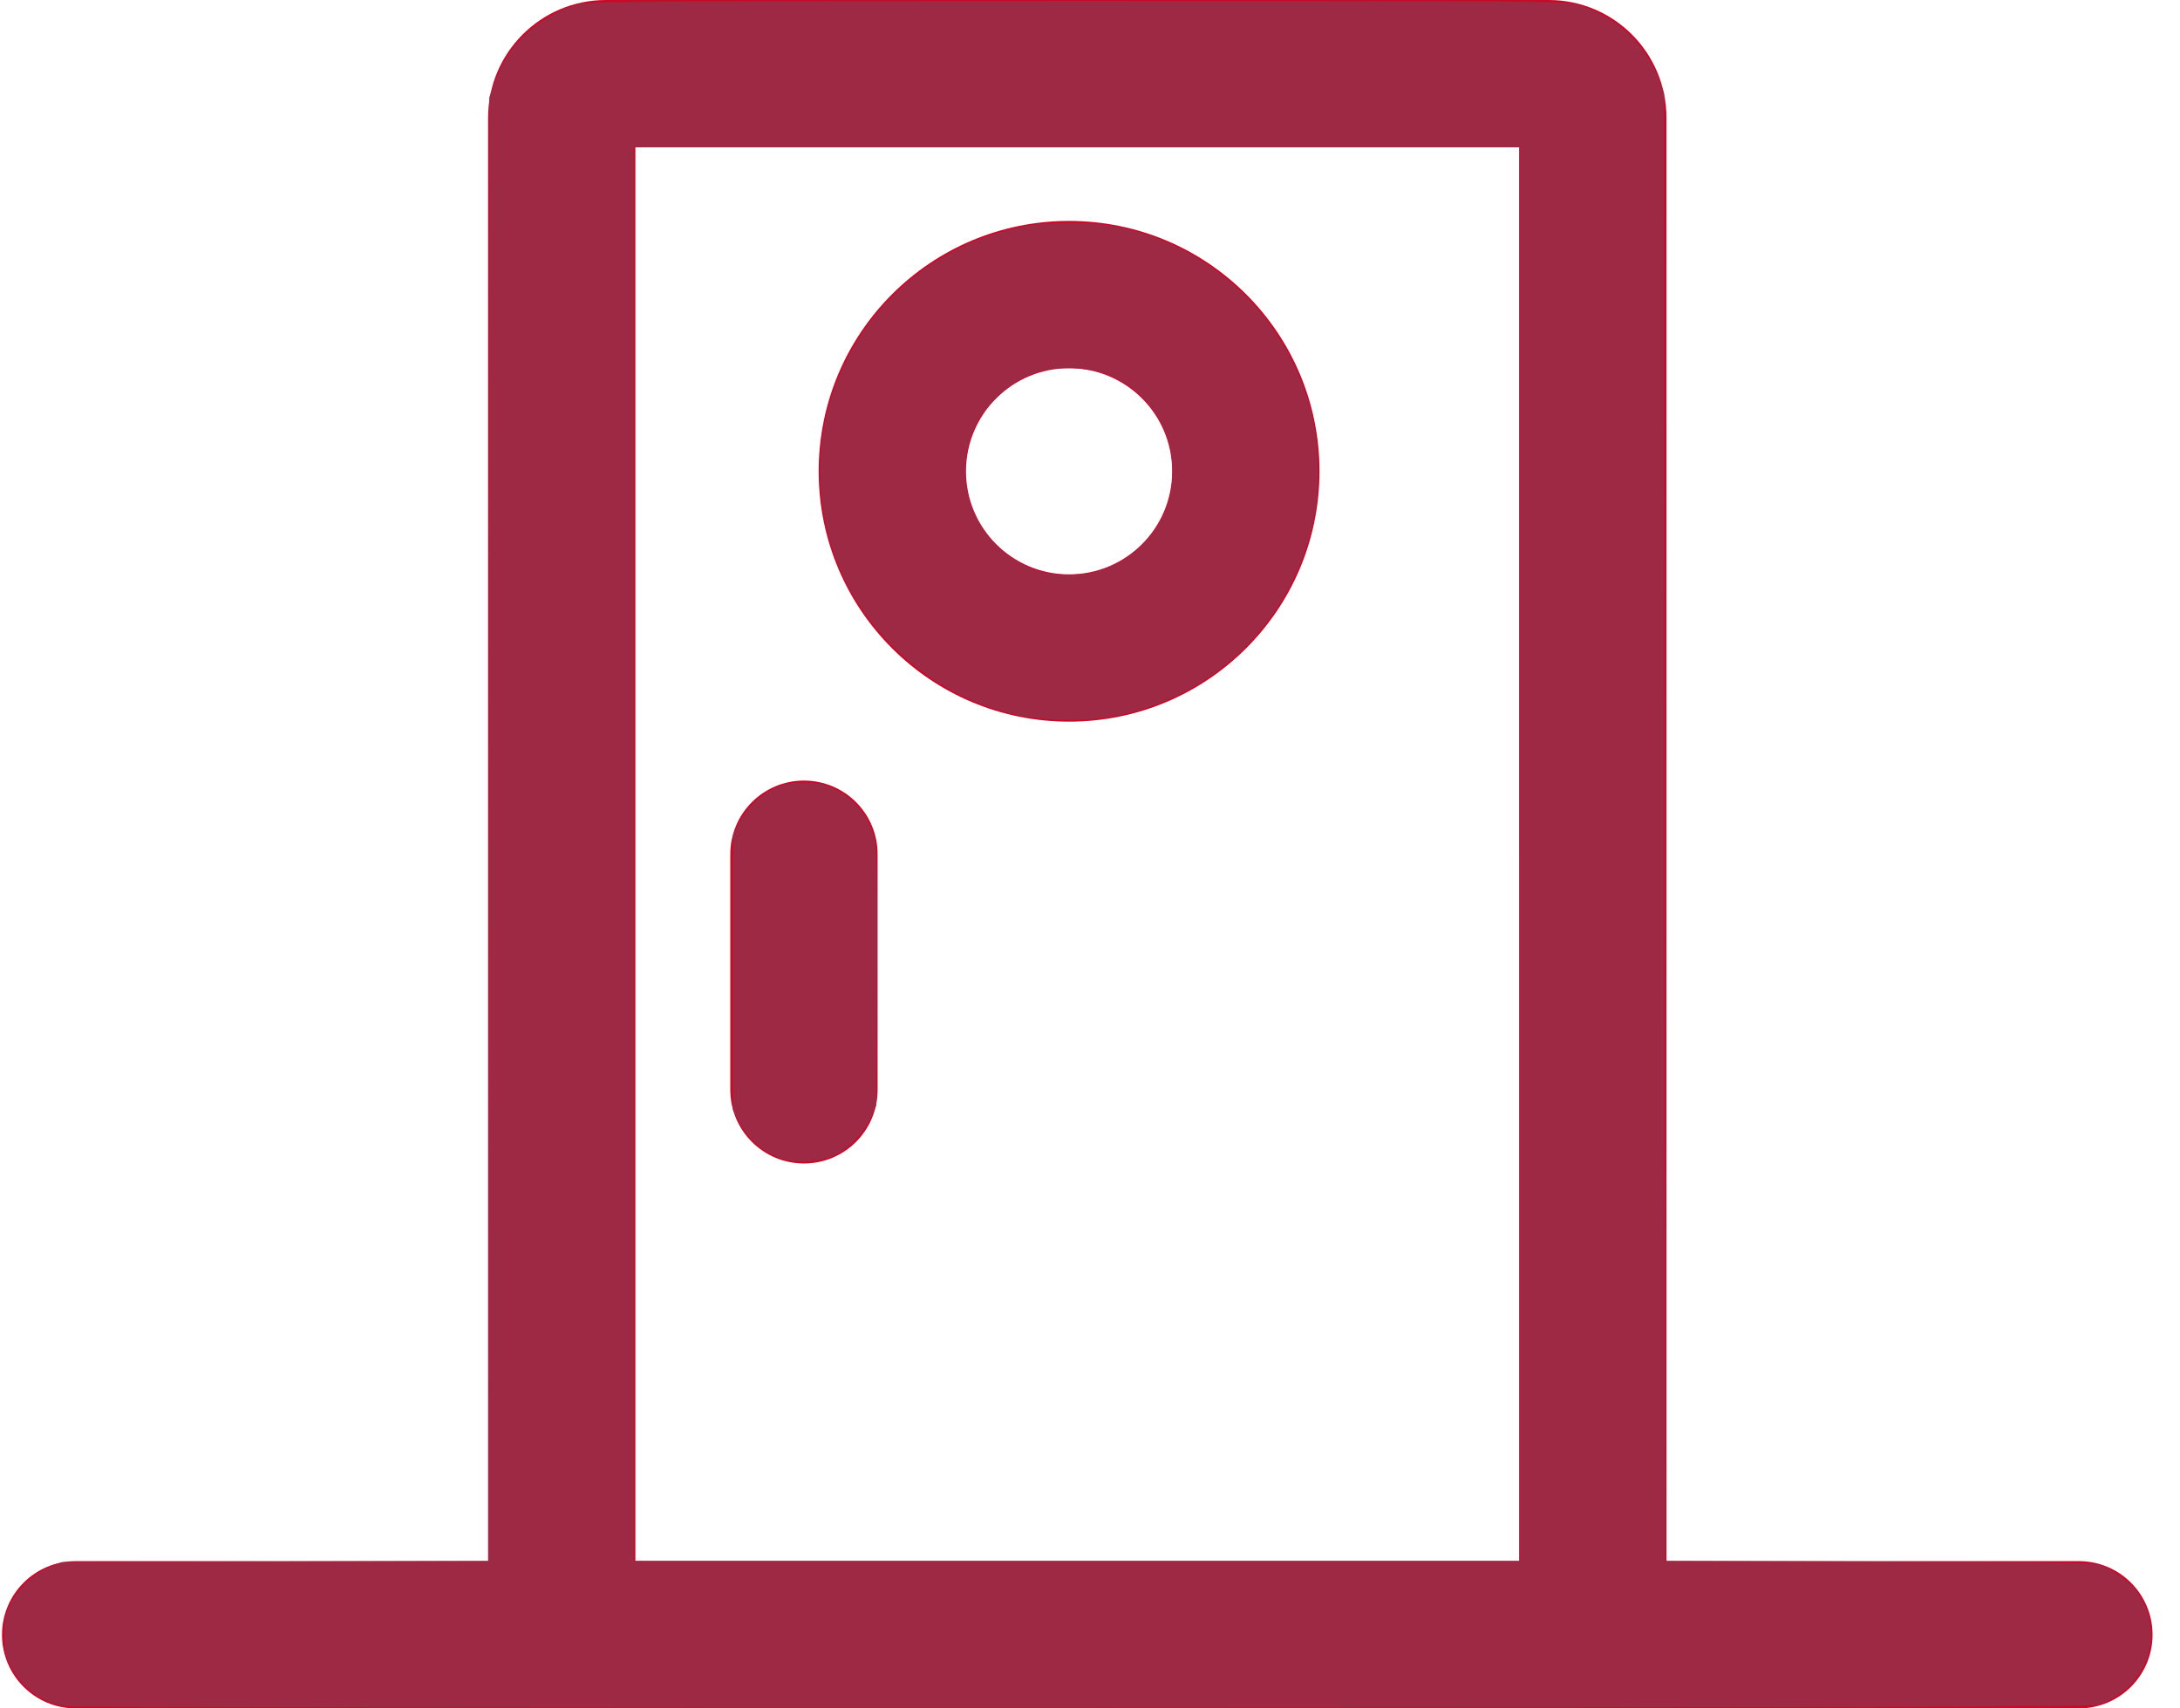
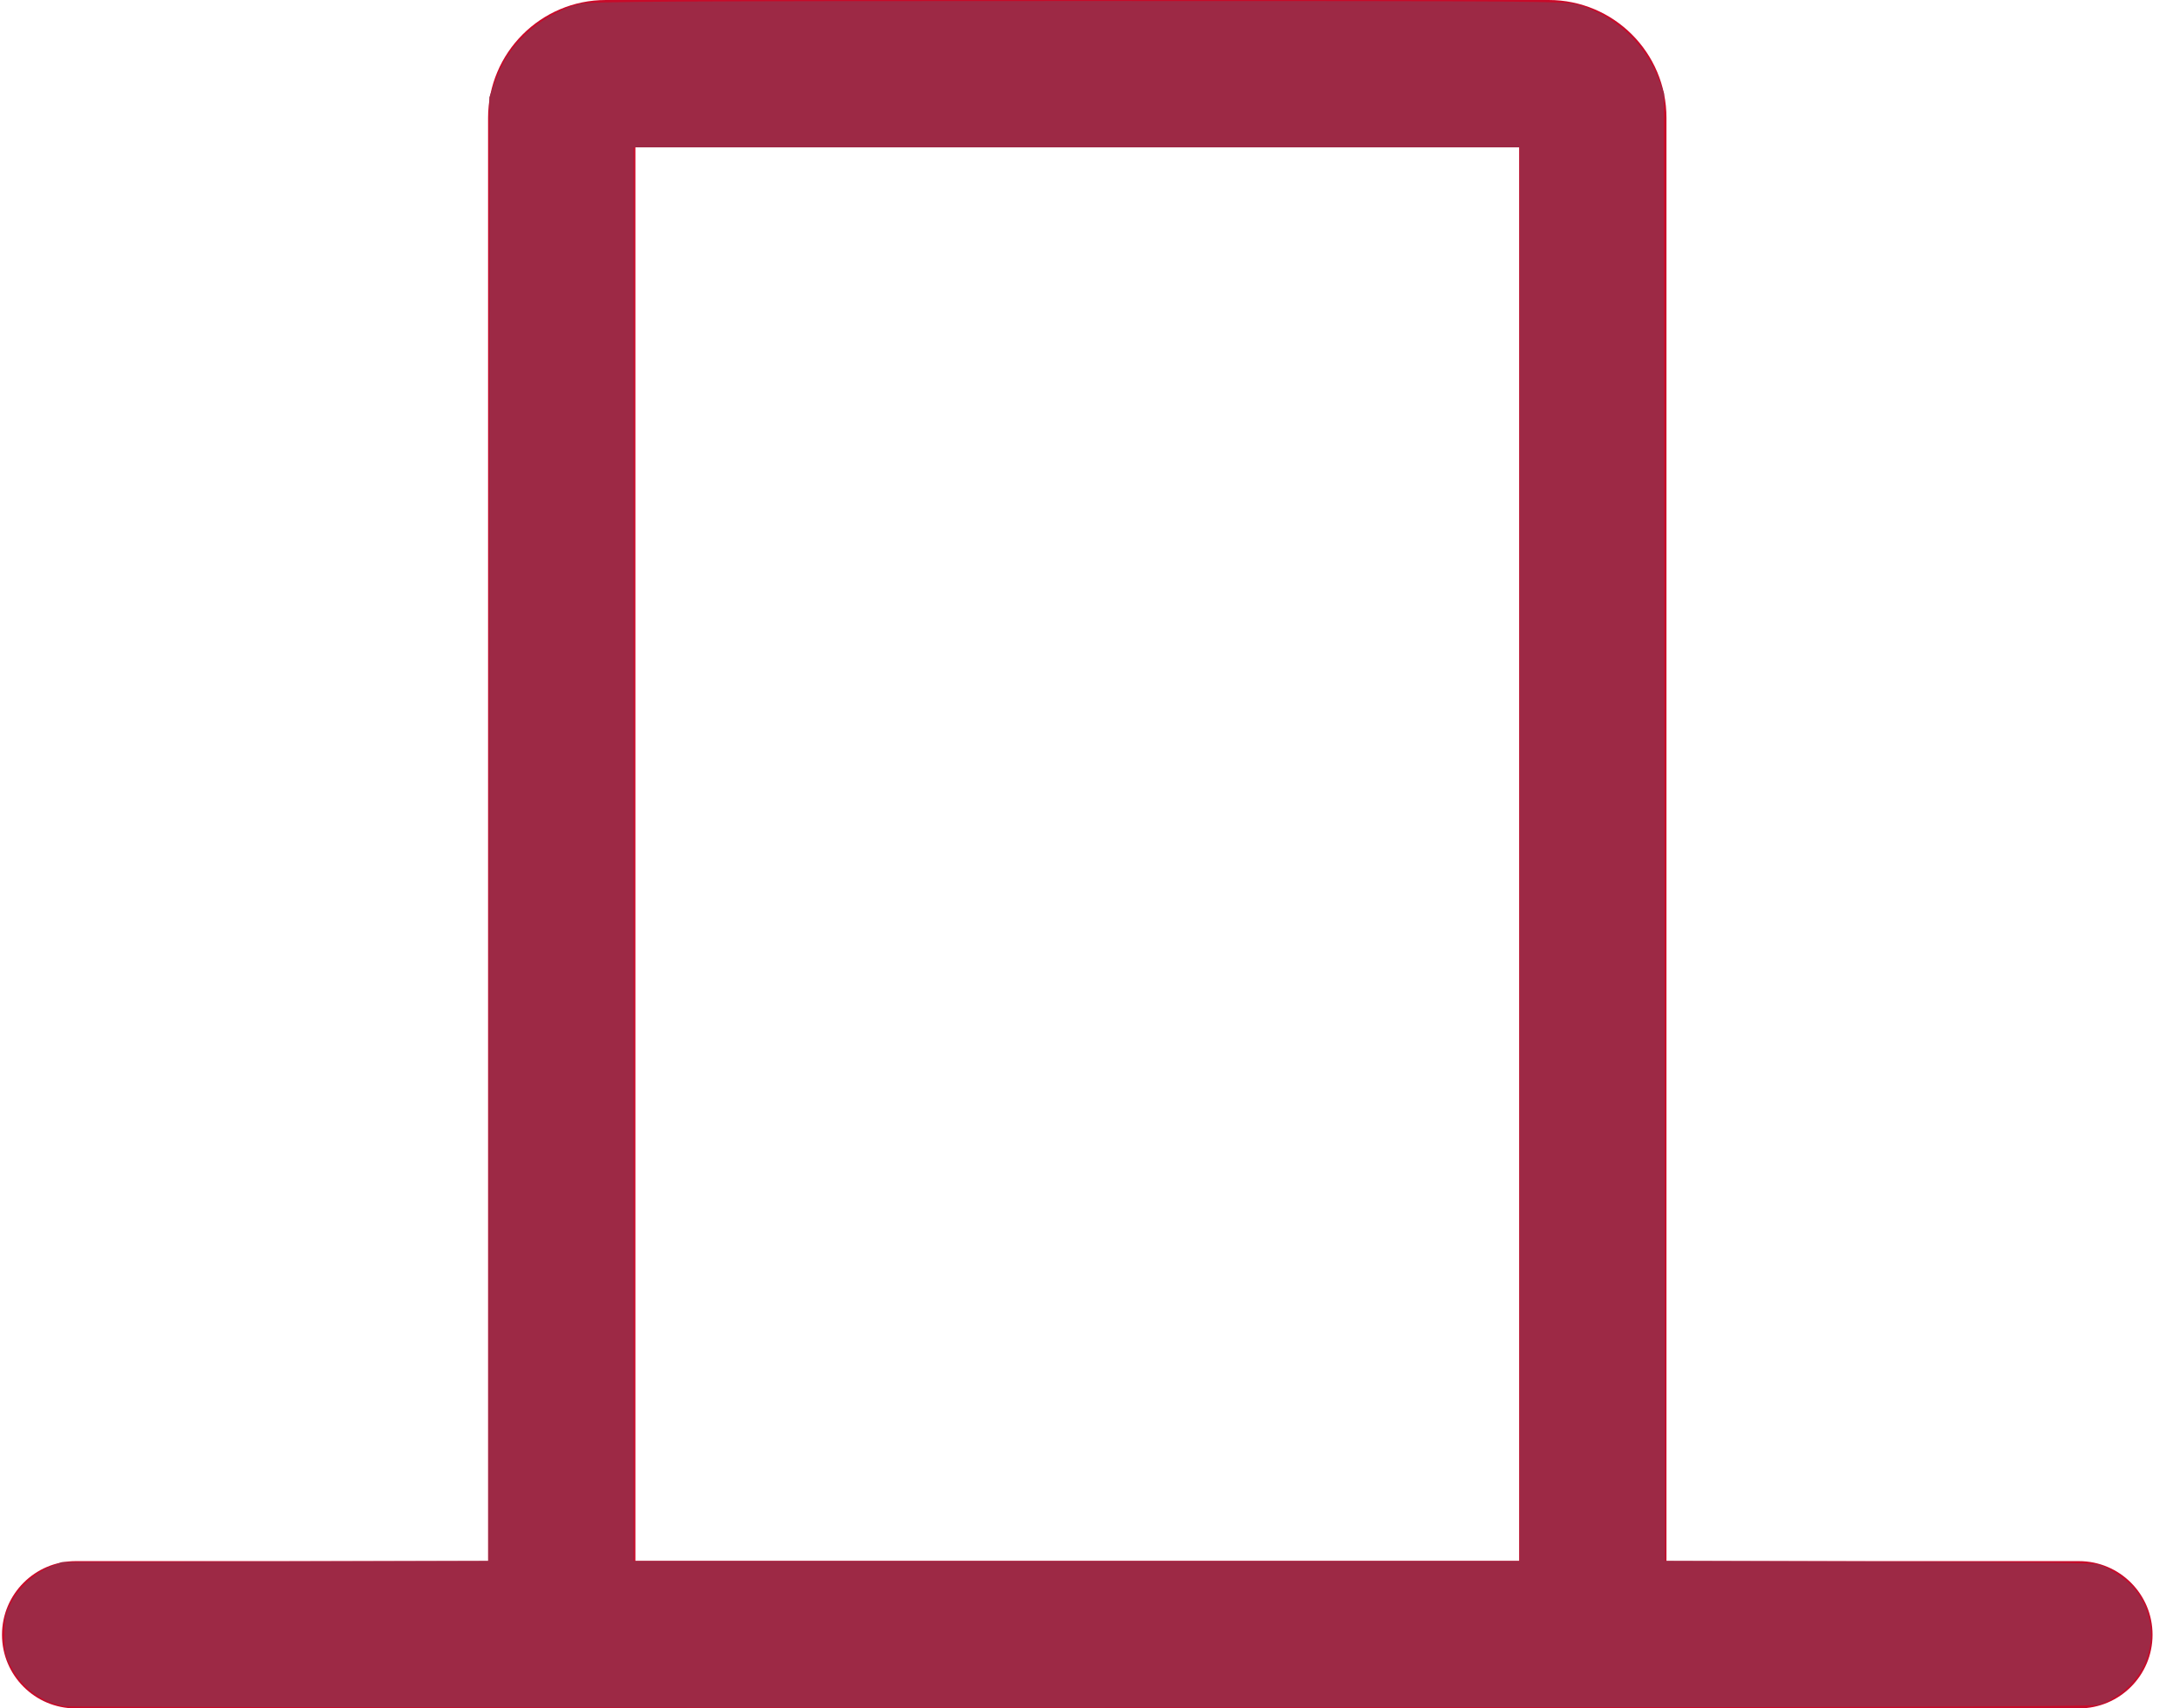
<svg xmlns="http://www.w3.org/2000/svg" width="37px" height="29px" viewBox="0 0 37 29" version="1.1" id="svg8057">
  <title id="title8042">688B498E-0B4D-41E0-92A2-BD0B481B6D08</title>
  <desc id="desc8044">Created with sketchtool.</desc>
  <defs id="defs8046" />
  <g id="Page-1" stroke="none" stroke-width="1" fill="none" fill-rule="evenodd">
    <g id="Лечение-зубов-под-наркозом-(Посадочная)-" transform="translate(-154, -3209)">
      <g id="3672168374128931" transform="translate(150, 3201)">
-         <rect id="Rectangle-16-Copy-2" fill="#E2E2E2" opacity="0" x="0" y="0" width="45" height="45" />
        <g id="Group-6" transform="translate(3.5, 8)" fill="#C80A29" fill-rule="nonzero">
          <path d="M11.284,26.5 L26.284,26.5 L26.284,2.5 L11.284,2.5 L11.284,26.5 Z M10.784,0 L26.784,0 C27.889,0 28.784,0.895 28.784,2 L28.784,29 L8.784,29 L8.784,2 C8.784,0.895 9.68,0 10.784,0 Z" id="Rectangle-22-Copy" />
-           <path d="M12.895,14.5 C12.895,13.81 13.455,13.25 14.145,13.25 C14.836,13.25 15.395,13.81 15.395,14.5 L15.395,18.5 C15.395,19.19 14.836,19.75 14.145,19.75 C13.455,19.75 12.895,19.19 12.895,18.5 L12.895,14.5 Z" id="Line-Copy" />
-           <path d="M18.645,12.25 C16.298,12.25 14.395,10.347 14.395,8 C14.395,5.653 16.298,3.75 18.645,3.75 C20.992,3.75 22.895,5.653 22.895,8 C22.895,10.347 20.992,12.25 18.645,12.25 Z M18.645,9.75 C19.612,9.75 20.395,8.966 20.395,8 C20.395,7.034 19.612,6.25 18.645,6.25 C17.679,6.25 16.895,7.034 16.895,8 C16.895,8.966 17.679,9.75 18.645,9.75 Z" id="Oval-9-Copy" />
          <path d="M1.784,29 C1.094,29 0.534,28.44 0.534,27.75 C0.534,27.06 1.094,26.5 1.784,26.5 L35.784,26.5 C36.475,26.5 37.034,27.06 37.034,27.75 C37.034,28.44 36.475,29 35.784,29 L1.784,29 Z" id="Line-2-Copy" />
        </g>
      </g>
    </g>
  </g>
-   <path style="fill:#9d2945;stroke-width:0.001" d="M 17.428,12.169 C 16.139,11.953 14.958,11.07 14.355,9.873 13.87,8.912 13.784,7.712 14.126,6.691 c 0.499,-1.491 1.735,-2.565 3.285,-2.855 0.379,-0.071 1.078,-0.071 1.473,-0.001 1.693,0.302 3.049,1.624 3.405,3.32 0.096,0.46 0.105,1.16 0.02,1.599 -0.343,1.772 -1.708,3.116 -3.475,3.419 -0.375,0.064 -1.013,0.063 -1.406,-0.003 z m 1.157,-2.463 c 0.603,-0.157 1.079,-0.618 1.255,-1.214 0.086,-0.291 0.078,-0.767 -0.018,-1.039 -0.268,-0.759 -0.886,-1.203 -1.676,-1.204 -0.361,-5.74e-4 -0.524,0.039 -0.836,0.202 -0.271,0.142 -0.604,0.476 -0.738,0.74 -0.506,0.998 0.037,2.22 1.118,2.517 0.23,0.063 0.65,0.063 0.895,-0.001 z" id="path8063" />
-   <path style="fill:#9d2945;stroke-width:0.001" d="m 13.3,19.679 c -0.348,-0.114 -0.588,-0.319 -0.765,-0.656 l -0.095,-0.181 v -2.327 -2.327 l 0.093,-0.198 c 0.119,-0.253 0.361,-0.495 0.612,-0.611 0.164,-0.076 0.248,-0.092 0.493,-0.093 0.248,-8.45e-4 0.326,0.014 0.492,0.091 0.387,0.181 0.644,0.507 0.722,0.915 0.028,0.147 0.037,0.837 0.029,2.344 l -0.011,2.136 -0.1,0.216 c -0.119,0.257 -0.393,0.532 -0.637,0.64 -0.21,0.093 -0.628,0.118 -0.834,0.051 z" id="path8065" />
  <path style="fill:#9d2945;stroke-width:0.001" d="M 1.115,28.966 C 0.721,28.907 0.378,28.658 0.185,28.289 0.085,28.097 0.076,28.052 0.076,27.75 c 0,-0.303 0.009,-0.347 0.111,-0.542 0.137,-0.262 0.4,-0.505 0.663,-0.611 l 0.198,-0.08 3.62,-0.01 3.62,-0.01 0.009,-12.424 0.009,-12.424 0.092,-0.251 C 8.53,1.038 8.652,0.847 8.911,0.59 9.16,0.345 9.512,0.148 9.852,0.064 10.01,0.026 11.477,0.017 18.309,0.017 c 7.927,0 8.274,0.003 8.474,0.064 0.656,0.201 1.14,0.654 1.381,1.293 l 0.078,0.206 0.009,12.458 0.009,12.458 3.62,0.011 c 2.696,0.008 3.652,0.022 3.742,0.053 0.228,0.078 0.5,0.268 0.632,0.442 0.52,0.688 0.209,1.643 -0.632,1.937 -0.096,0.033 -3.805,0.044 -17.227,0.047 -9.408,0.003 -17.184,-0.007 -17.28,-0.021 z M 25.793,14.5 V 2.501 H 18.274 10.755 V 14.5 26.499 h 7.519 7.519 z" id="path8067" />
</svg>